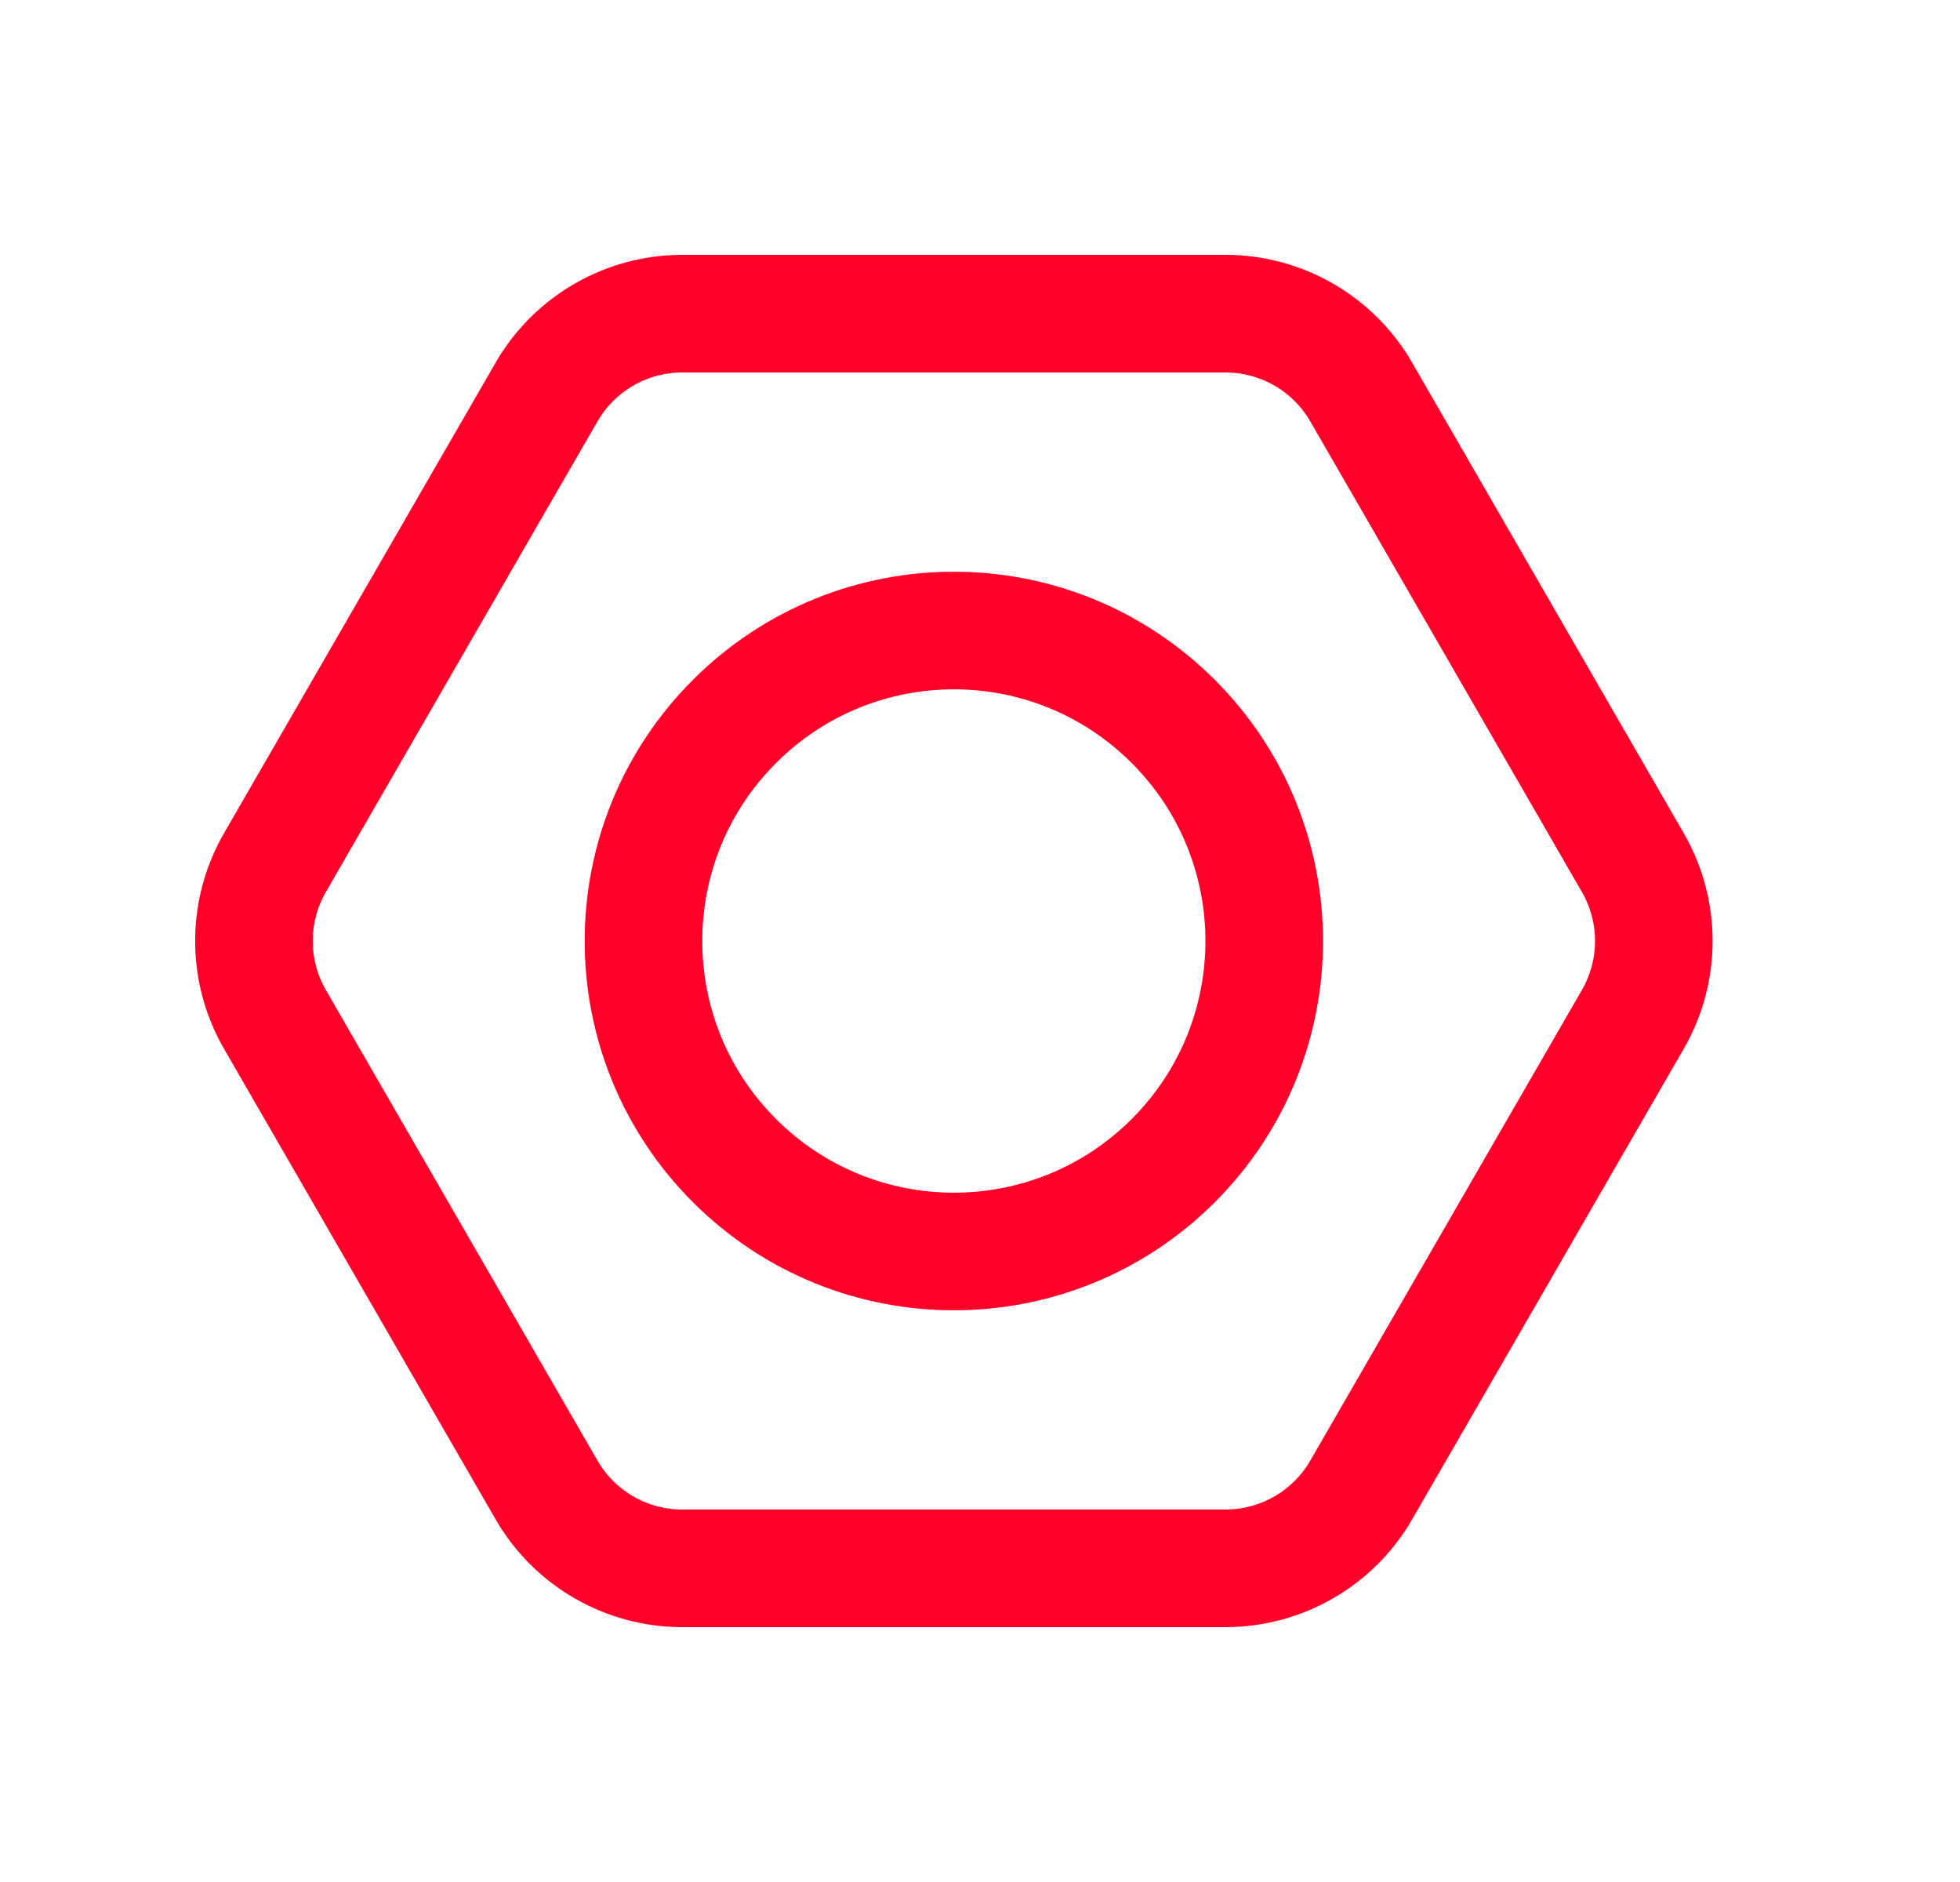
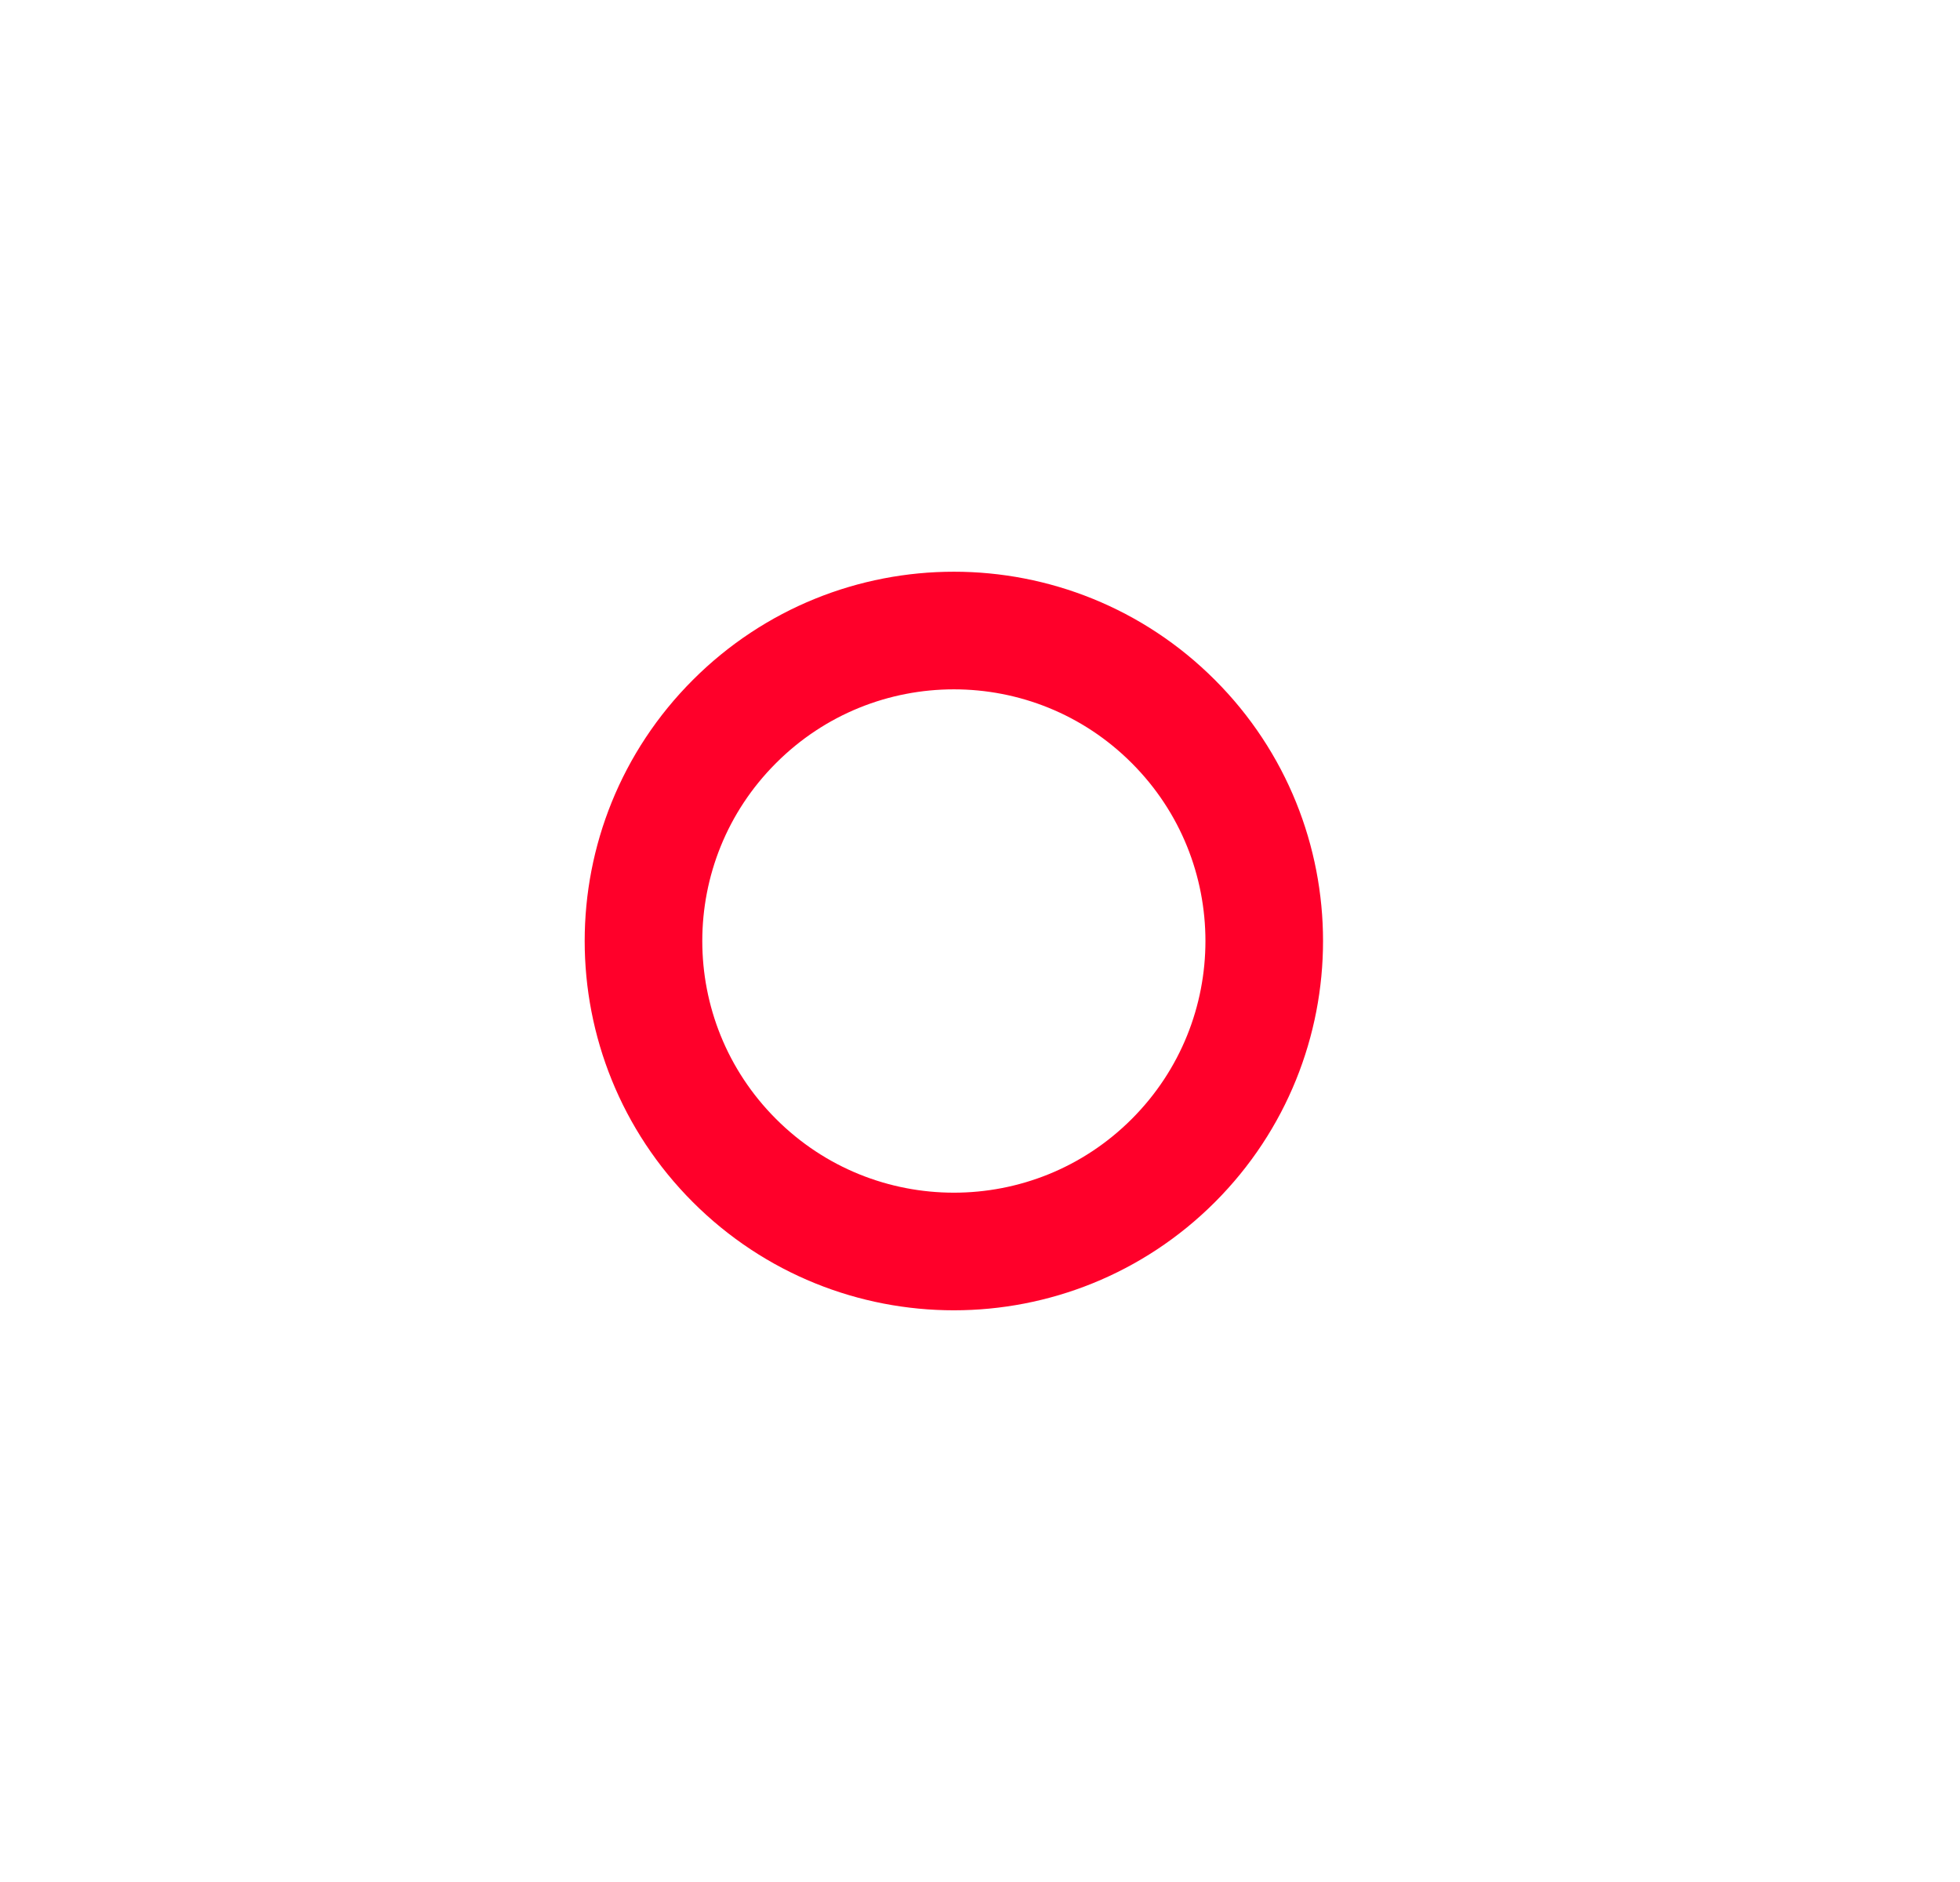
<svg xmlns="http://www.w3.org/2000/svg" width="25" height="24" viewBox="0 0 25 24" fill="none">
  <g id="Group">
    <g id="Group_2">
-       <path id="Path" fill-rule="evenodd" clip-rule="evenodd" d="M17.363 5L20.827 11C21.184 11.619 21.184 12.381 20.827 13L17.363 19C17.006 19.619 16.345 20 15.631 20H8.703C7.988 20 7.328 19.619 6.971 19L3.507 13C3.15 12.381 3.15 11.619 3.507 11L6.971 5C7.328 4.381 7.989 4 8.703 4H15.632C16.346 4 17.006 4.381 17.363 5Z" stroke="#FF002A" stroke-width="1.5" stroke-linecap="round" stroke-linejoin="round" />
      <path id="Path_2" d="M14.966 9.201C16.512 10.747 16.512 13.253 14.966 14.8C13.42 16.346 10.914 16.346 9.368 14.8C7.821 13.253 7.821 10.747 9.368 9.201C10.914 7.654 13.42 7.654 14.966 9.201" stroke="#FF002A" stroke-width="1.5" stroke-linecap="round" stroke-linejoin="round" />
    </g>
  </g>
</svg>